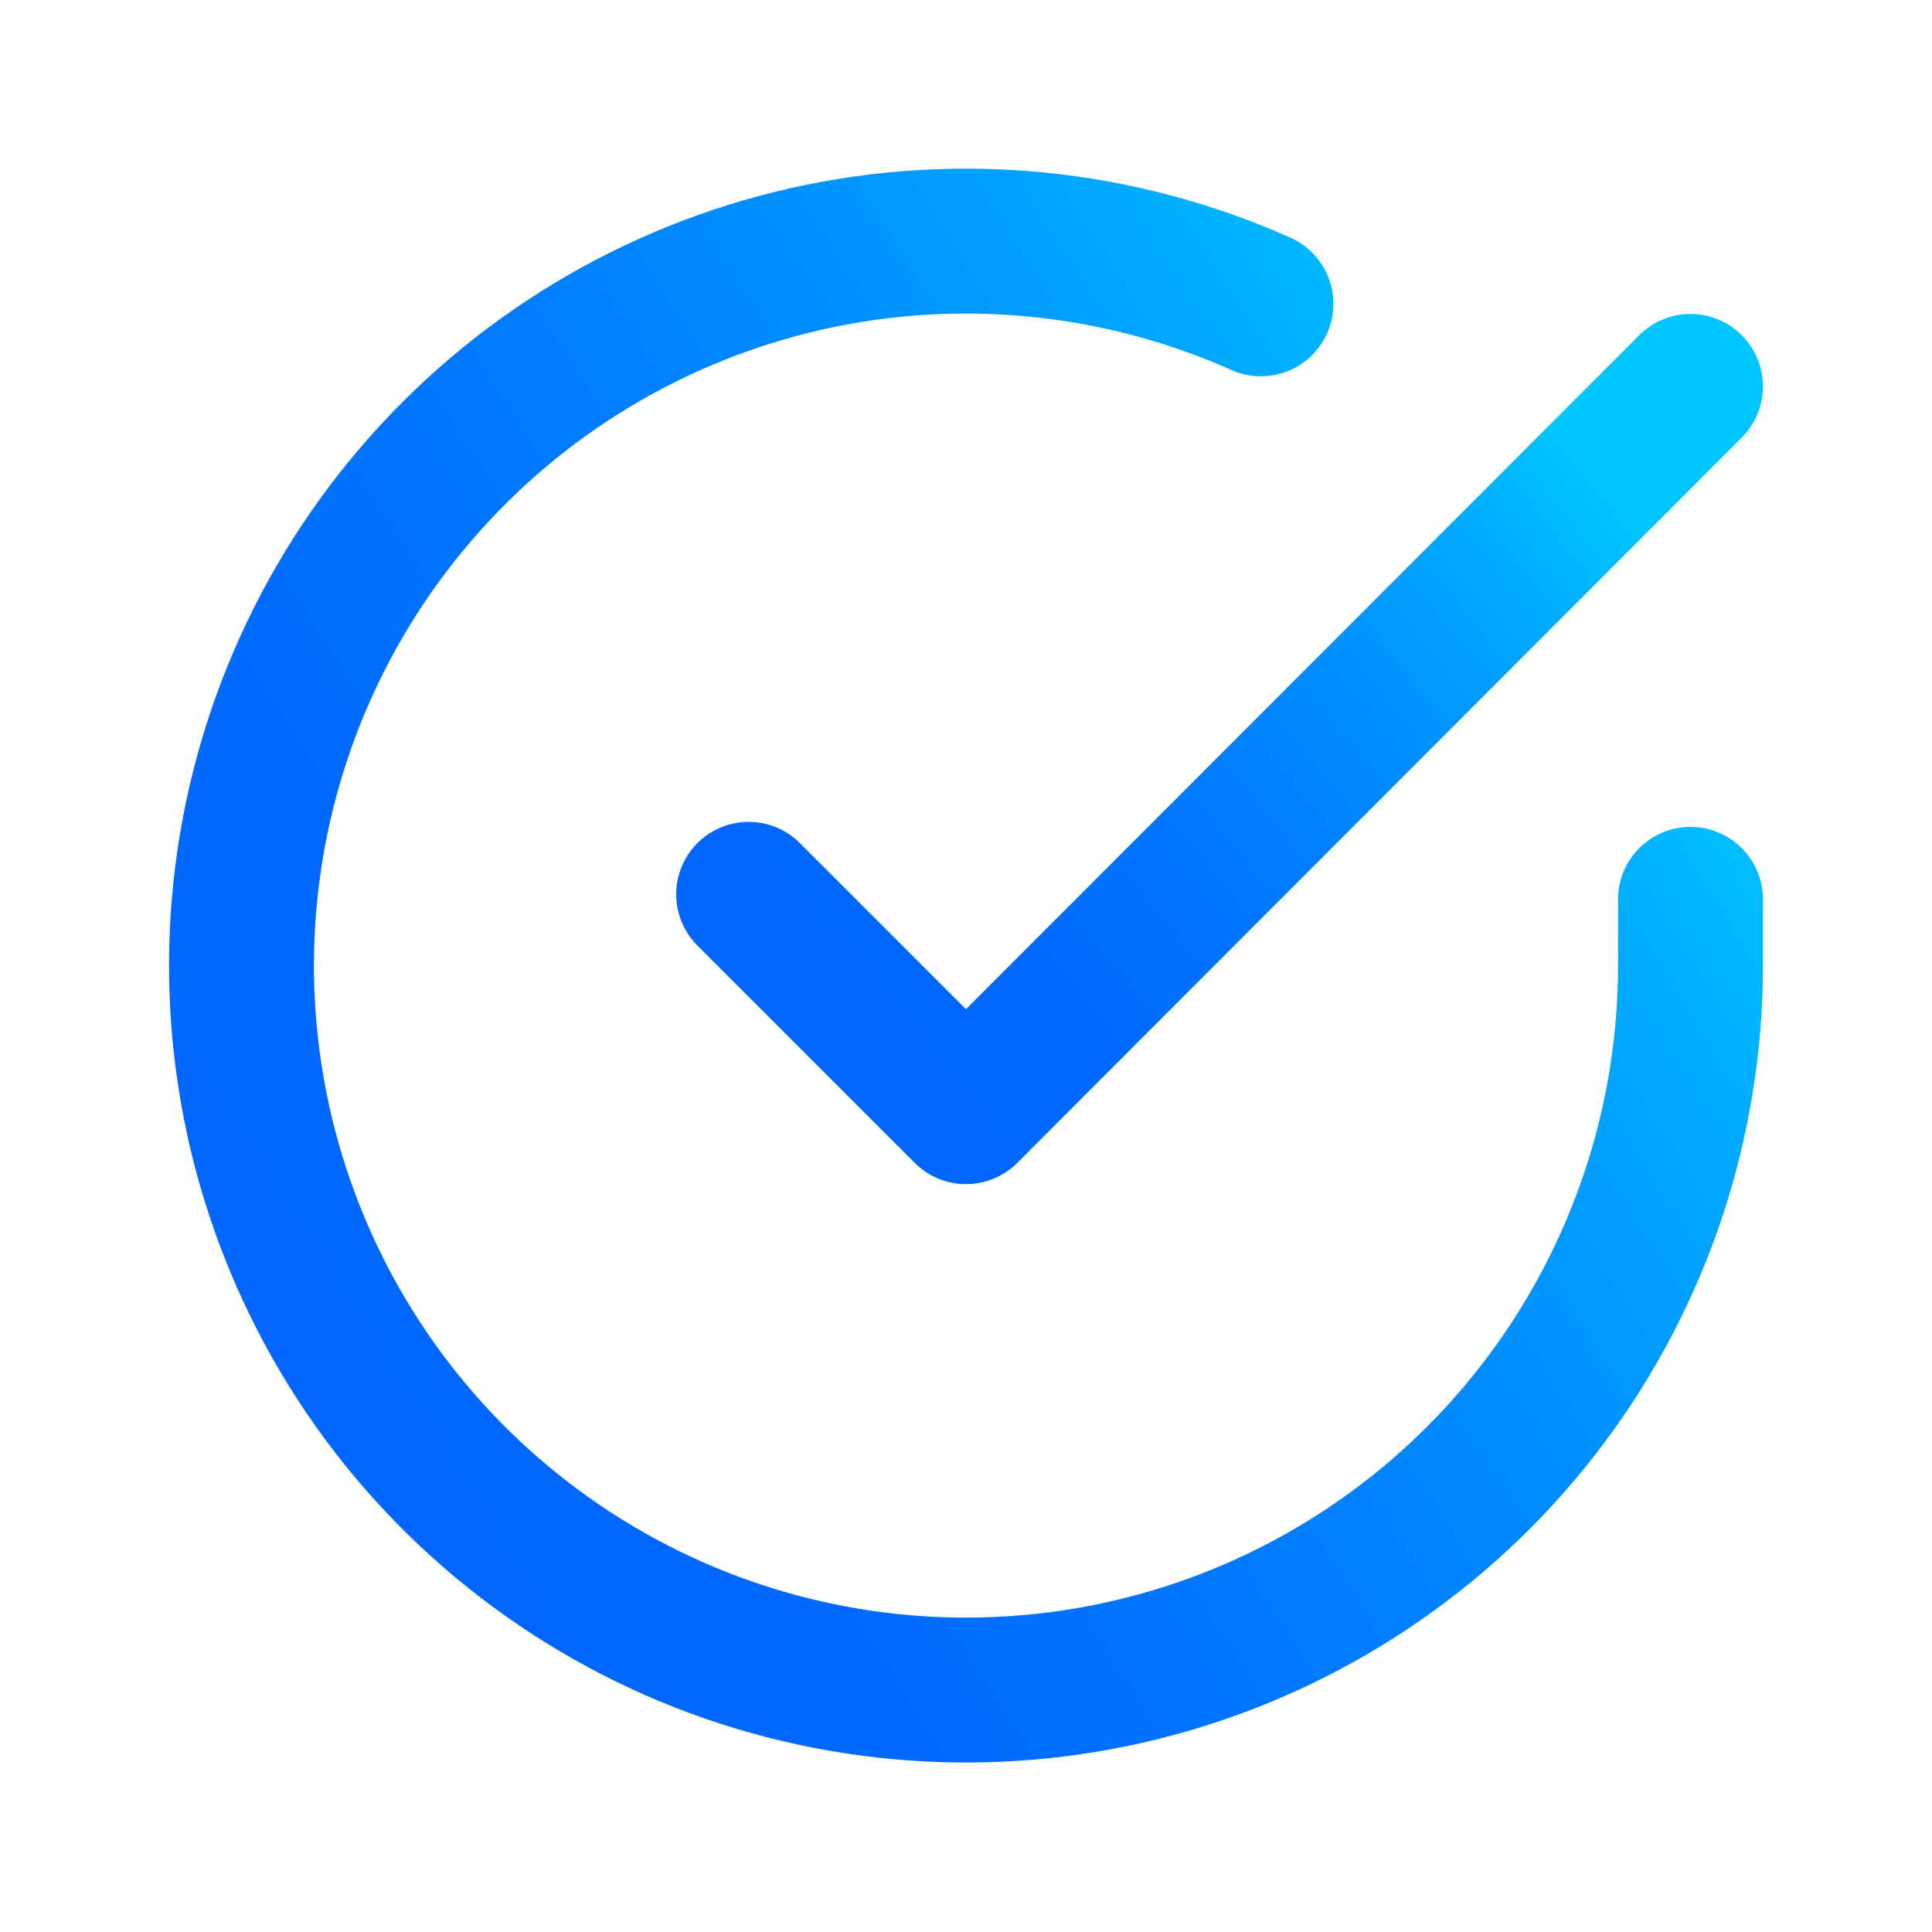
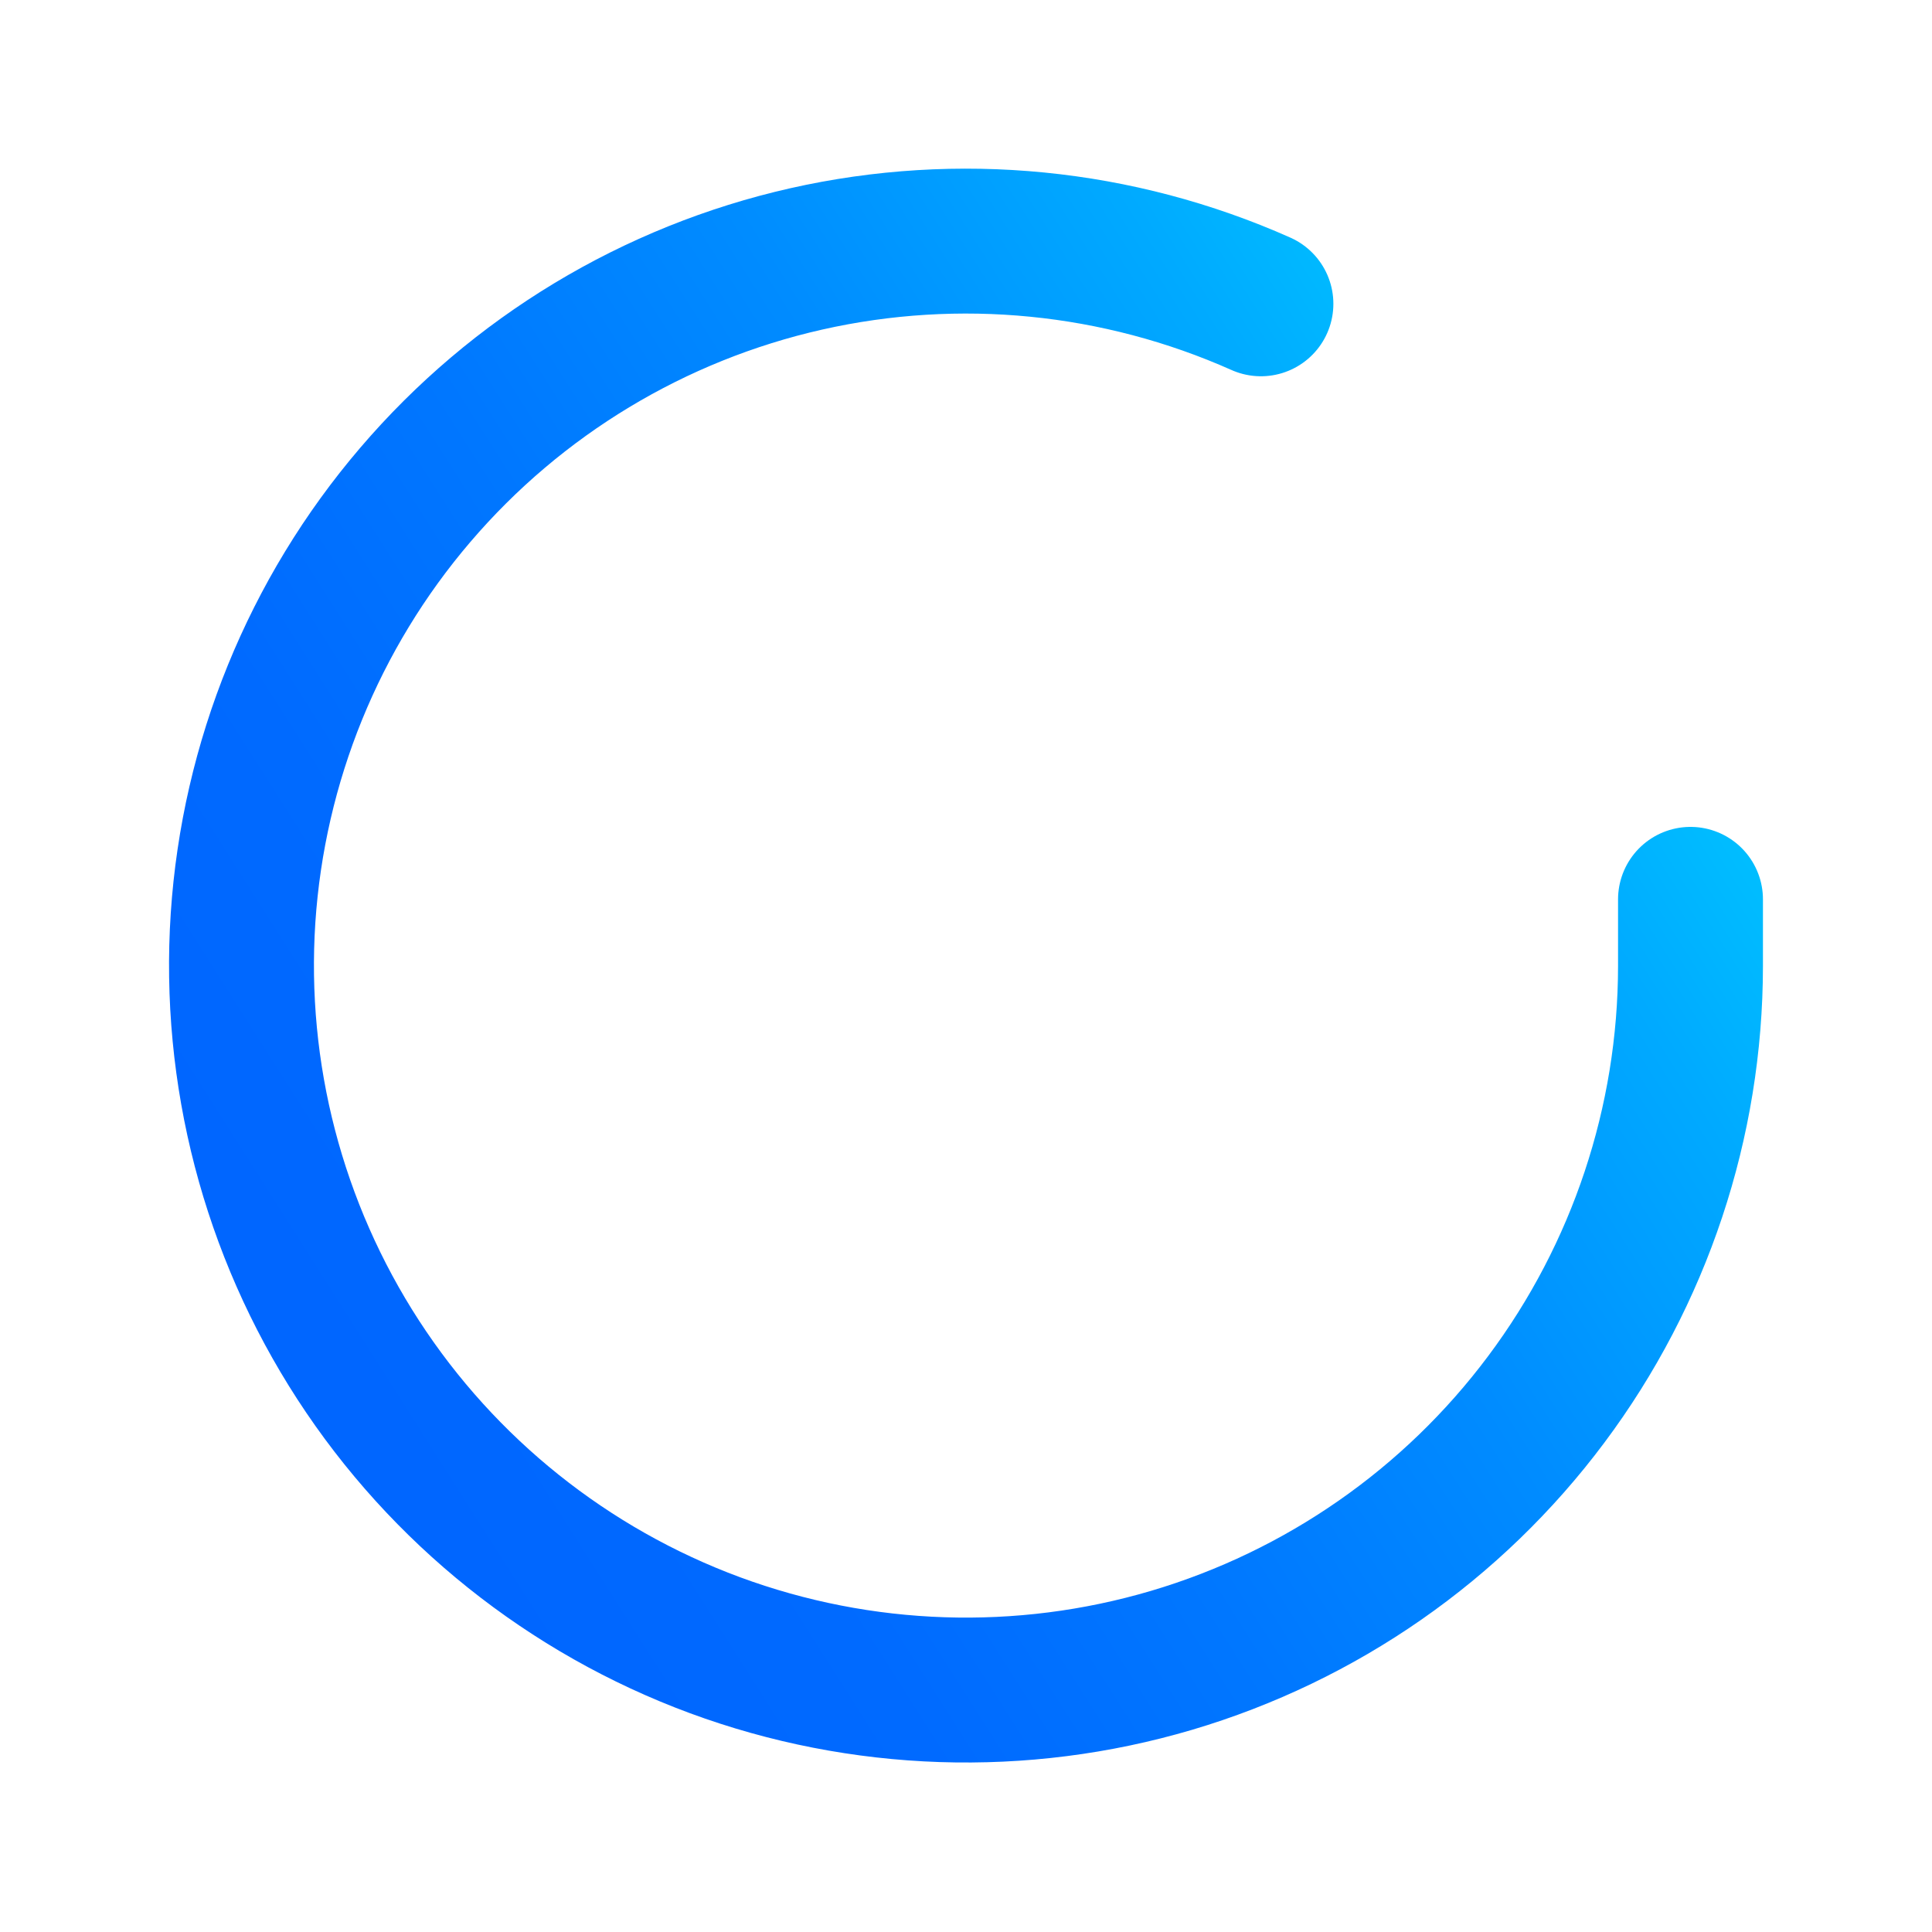
<svg xmlns="http://www.w3.org/2000/svg" width="20" height="20" viewBox="0 0 20 20" fill="none">
  <path d="M17.5 9.31V10C17.499 11.617 16.975 13.191 16.007 14.486C15.039 15.782 13.678 16.729 12.127 17.188C10.576 17.646 8.918 17.591 7.401 17.031C5.884 16.47 4.588 15.434 3.708 14.078C2.828 12.721 2.41 11.116 2.516 9.502C2.623 7.888 3.248 6.352 4.299 5.123C5.35 3.893 6.77 3.036 8.347 2.68C9.925 2.324 11.575 2.487 13.053 3.145" stroke="url(#paint0_linear_149_1023)" stroke-width="1.5" stroke-linecap="round" stroke-linejoin="round" />
-   <path d="M17.5 4L10 11.508L7.75 9.258" stroke="url(#paint1_linear_149_1023)" stroke-width="1.5" stroke-linecap="round" stroke-linejoin="round" />
  <defs>
    <linearGradient id="paint0_linear_149_1023" x1="1.425" y1="10.897" x2="14.891" y2="2.342" gradientUnits="userSpaceOnUse">
      <stop stop-color="#0066FF" />
      <stop offset="0.19" stop-color="#006AFF" />
      <stop offset="0.4" stop-color="#0077FF" />
      <stop offset="0.62" stop-color="#008CFF" />
      <stop offset="0.84" stop-color="#00AAFF" />
      <stop offset="1" stop-color="#00C6FF" />
    </linearGradient>
    <linearGradient id="paint1_linear_149_1023" x1="7.051" y1="8.205" x2="14.361" y2="2.174" gradientUnits="userSpaceOnUse">
      <stop stop-color="#0066FF" />
      <stop offset="0.19" stop-color="#006AFF" />
      <stop offset="0.4" stop-color="#0077FF" />
      <stop offset="0.62" stop-color="#008CFF" />
      <stop offset="0.84" stop-color="#00AAFF" />
      <stop offset="1" stop-color="#00C6FF" />
    </linearGradient>
  </defs>
</svg>